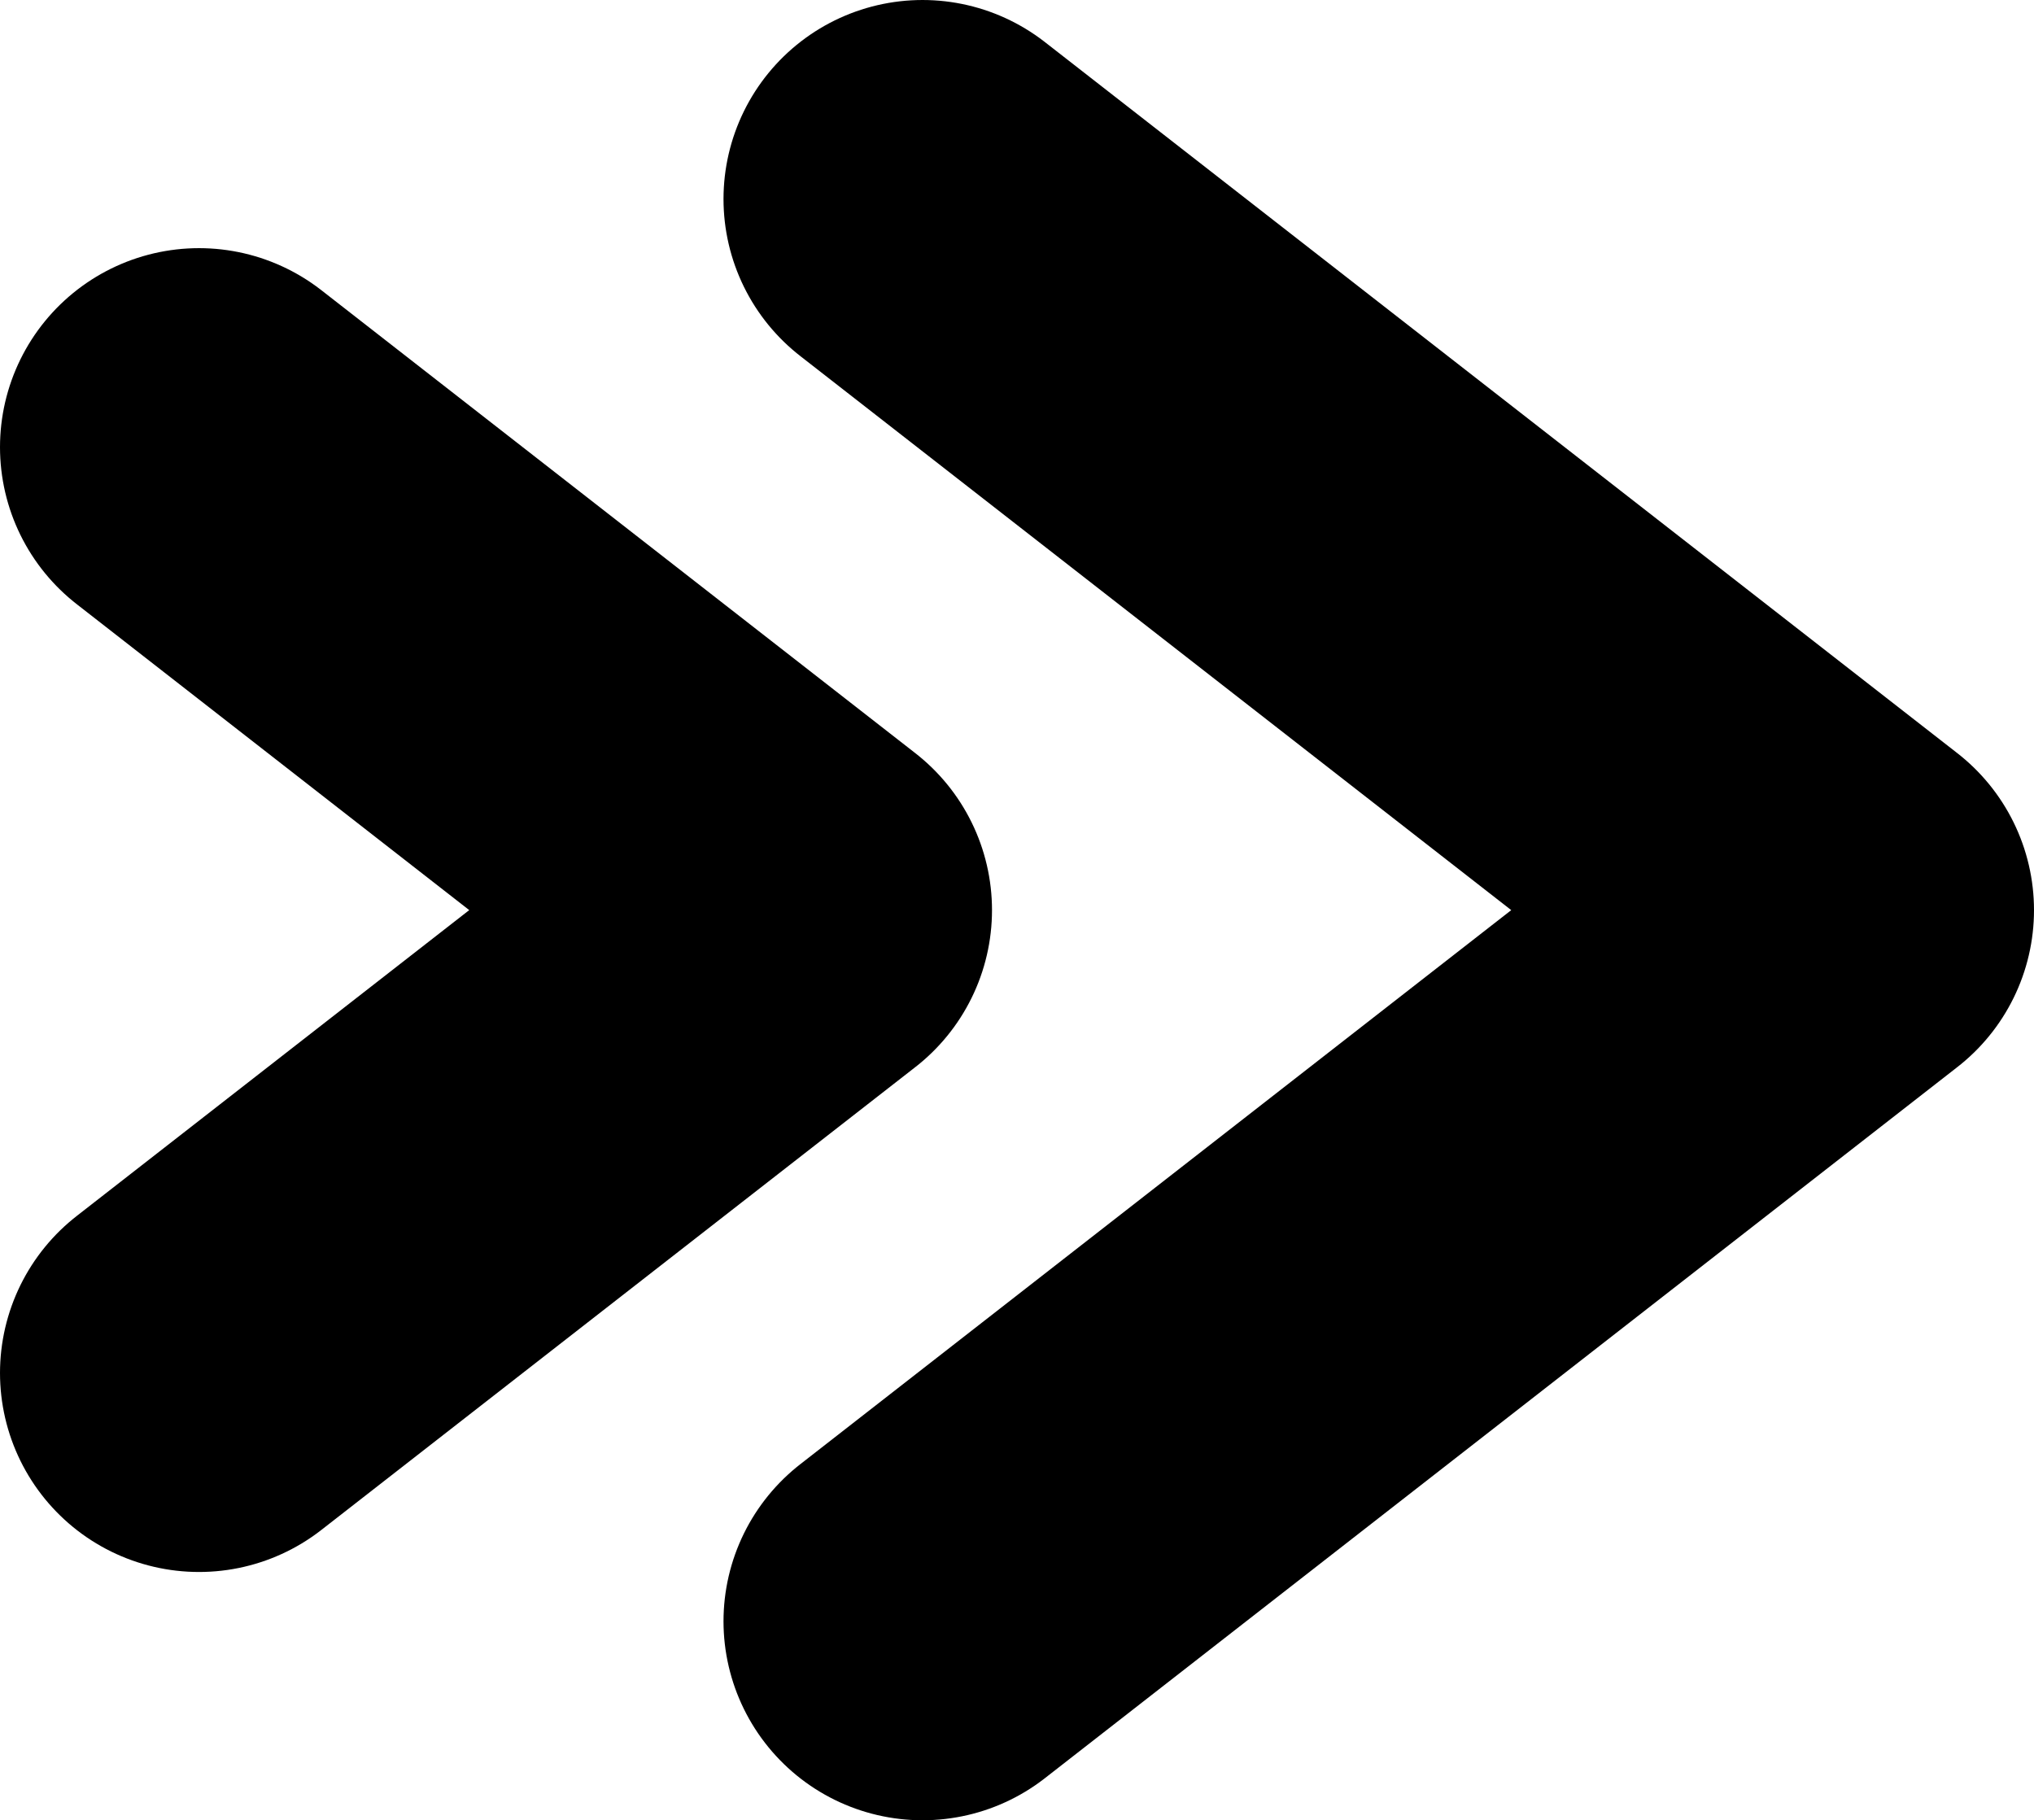
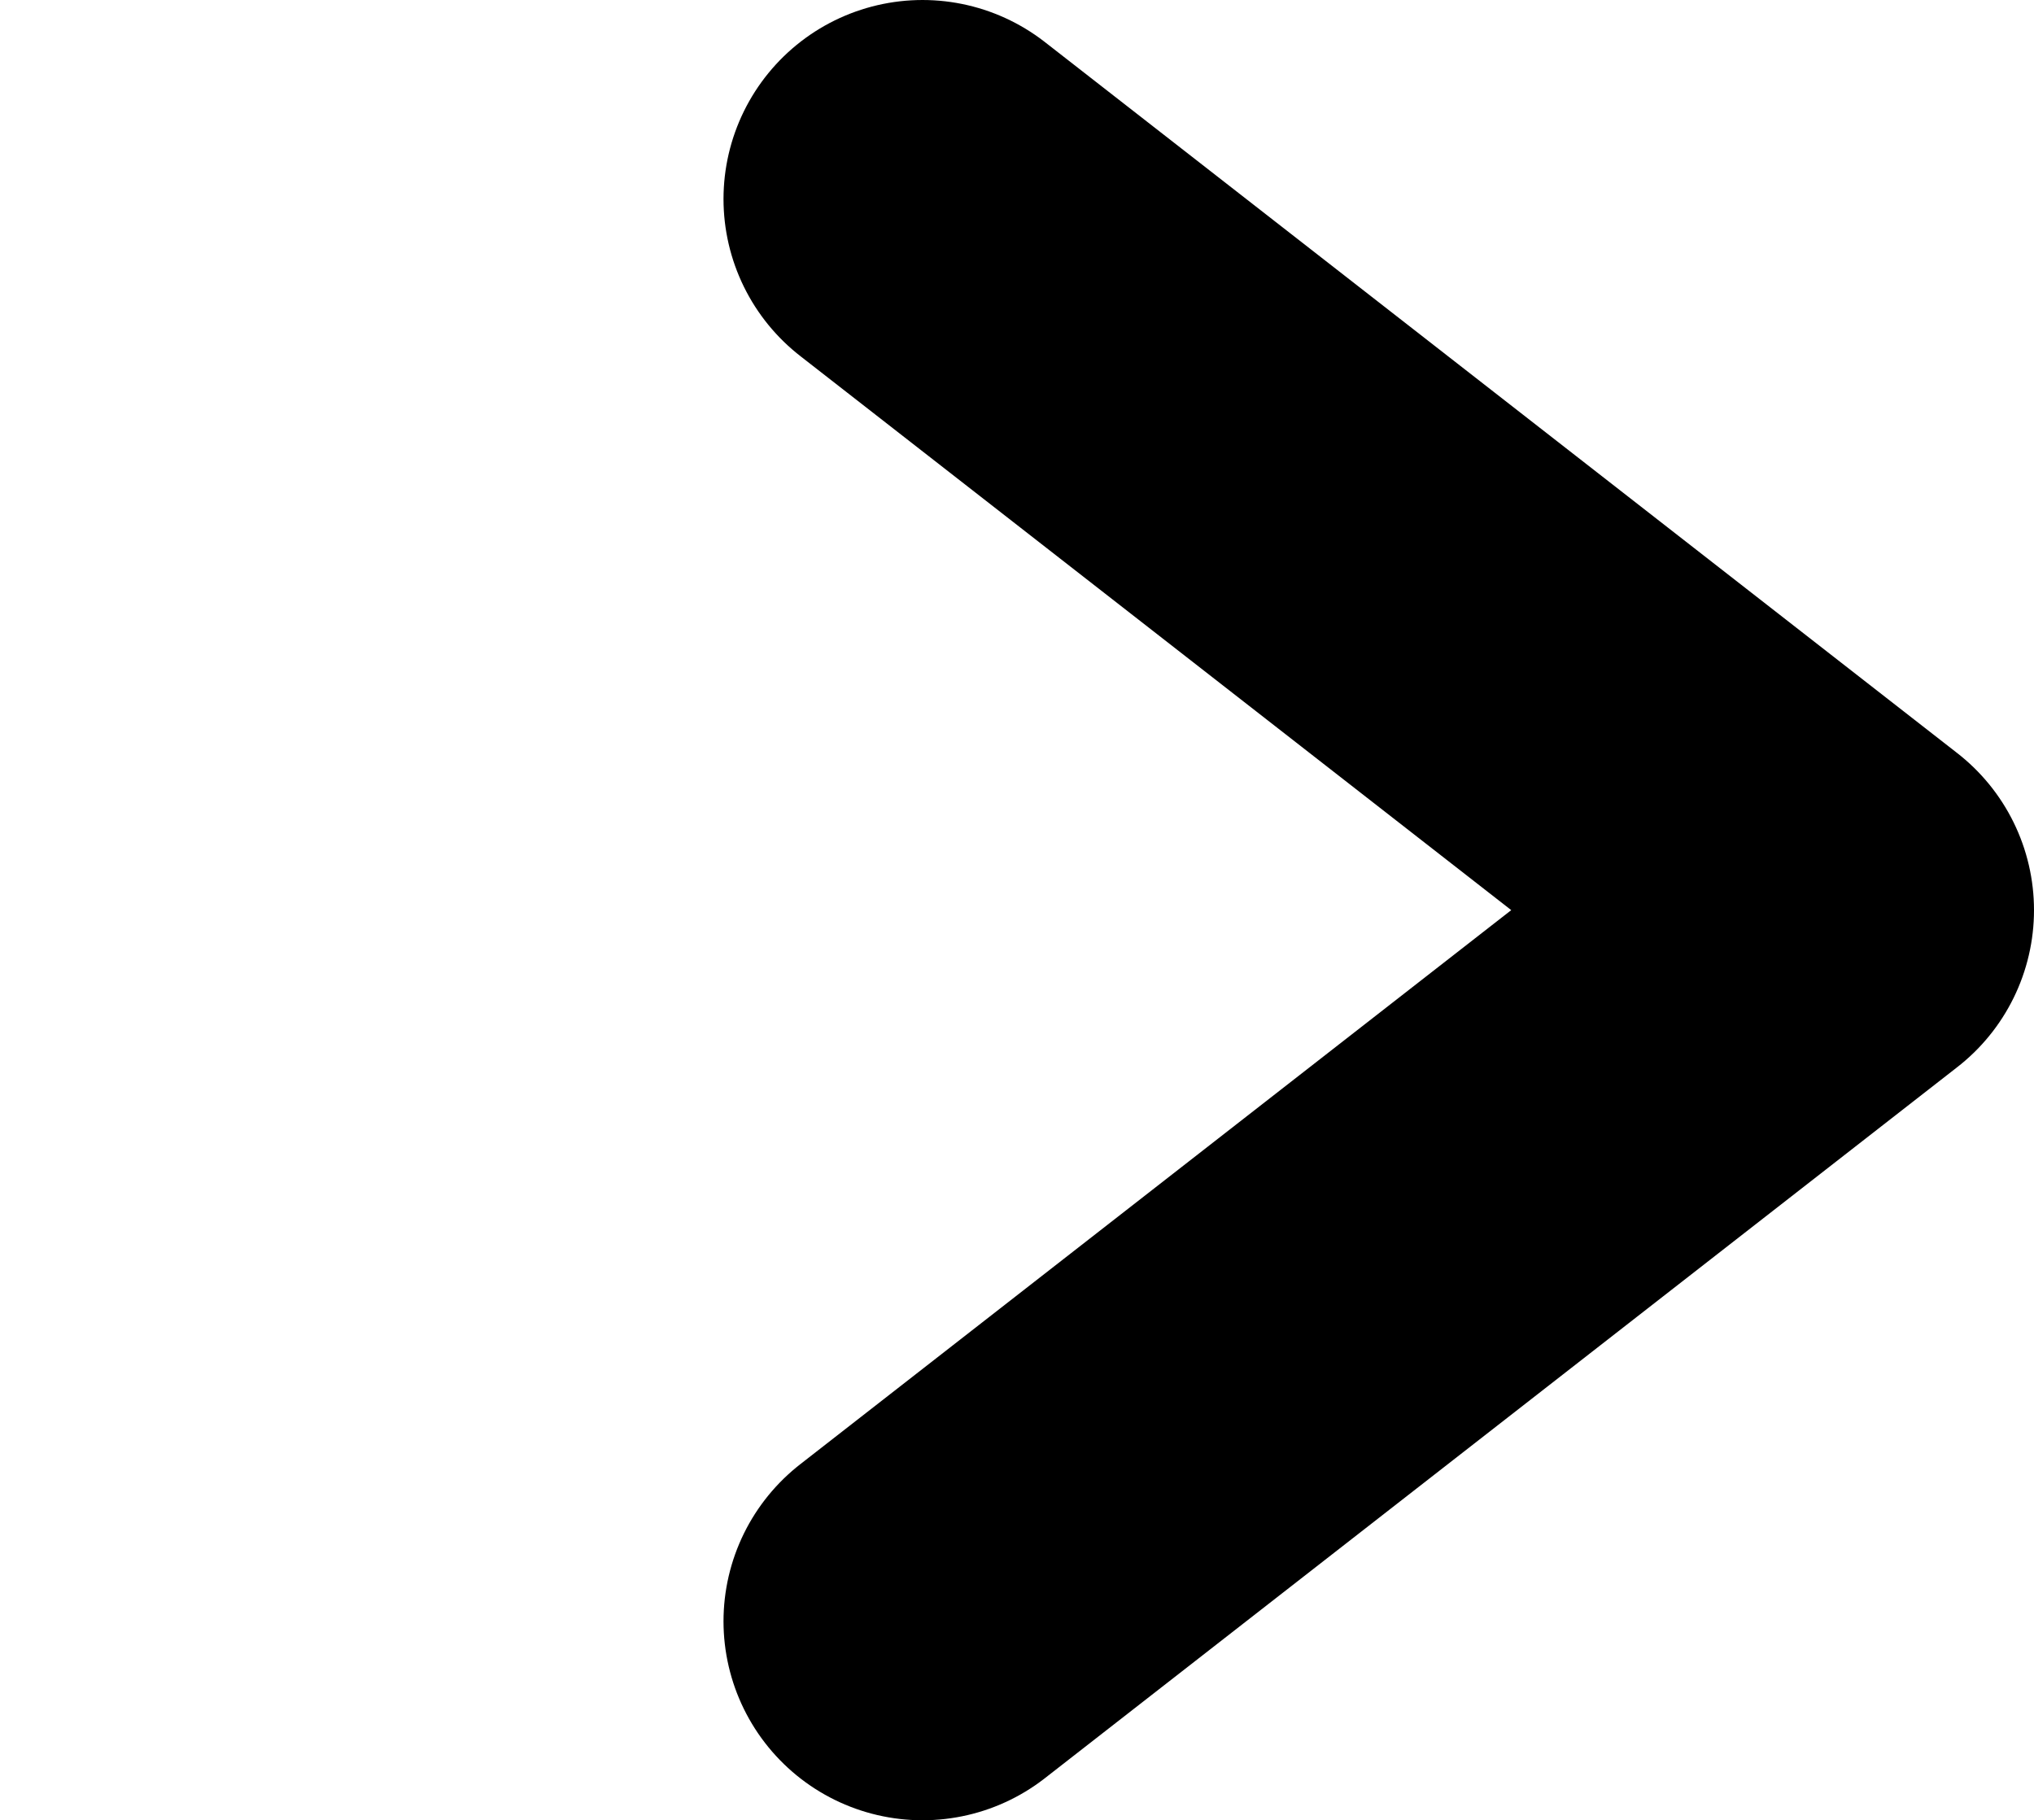
<svg xmlns="http://www.w3.org/2000/svg" viewBox="0 0 165.98 148.53">
  <defs>
    <style>.cls-1, .cls-2 {
      fill: none;
      stroke: #000;
      stroke-linecap: round;
      stroke-linejoin: round;
      stroke-width: 32.48px;
      }
		
     
      .cls-1 {
      animation-name: fade;
      animation-duration: 1s;
      animation-iteration-count: infinite;
      }
		
      .cls-2 {
      animation-name: fade;
      animation-duration: 1s;
	  animation-delay: 0.8s;
      animation-iteration-count: infinite;
      }		
        
      
      @keyframes fade {
      0%   {opacity: 0; }
      50%  {opacity: 1;}
      100% {opacity: 0;}
      }
	  </style>
  </defs>
  <polyline class="cls-1" points="75.28 132.3 149.74 74.27 75.28 16.24" />
-   <polyline class="cls-2" points="16.24 112.04 64.71 74.27 16.24 36.49" />
</svg>